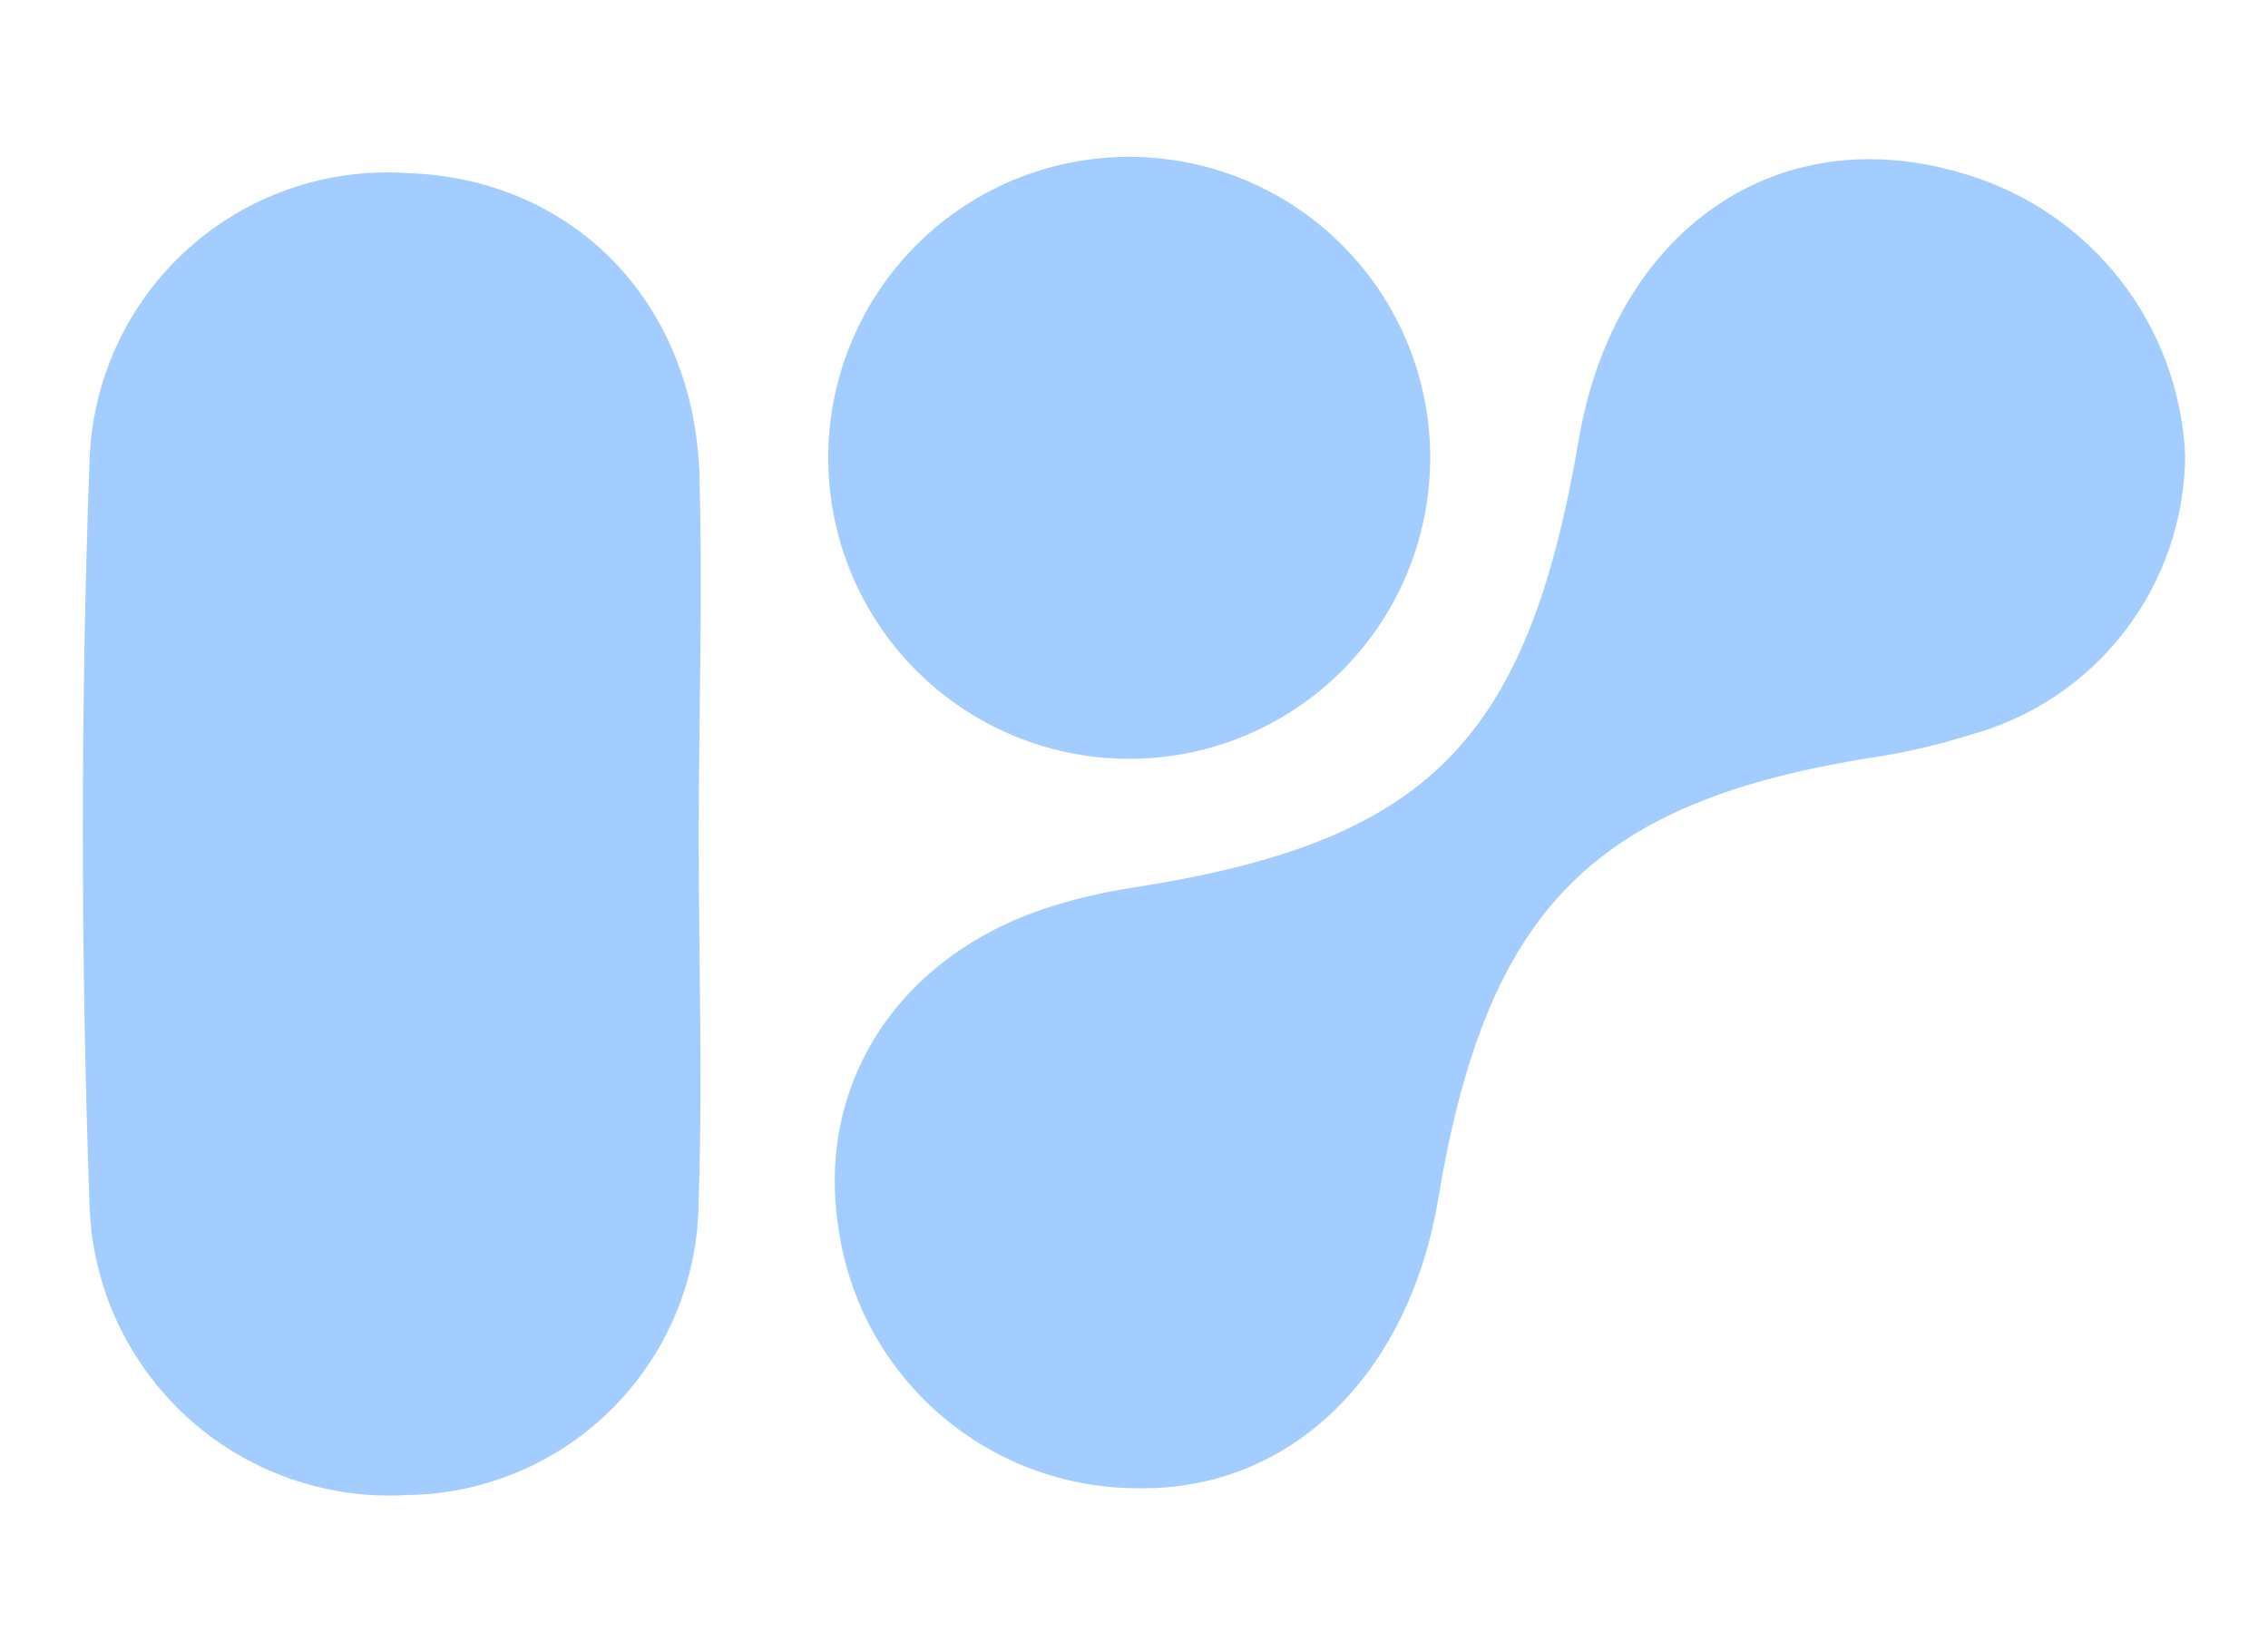
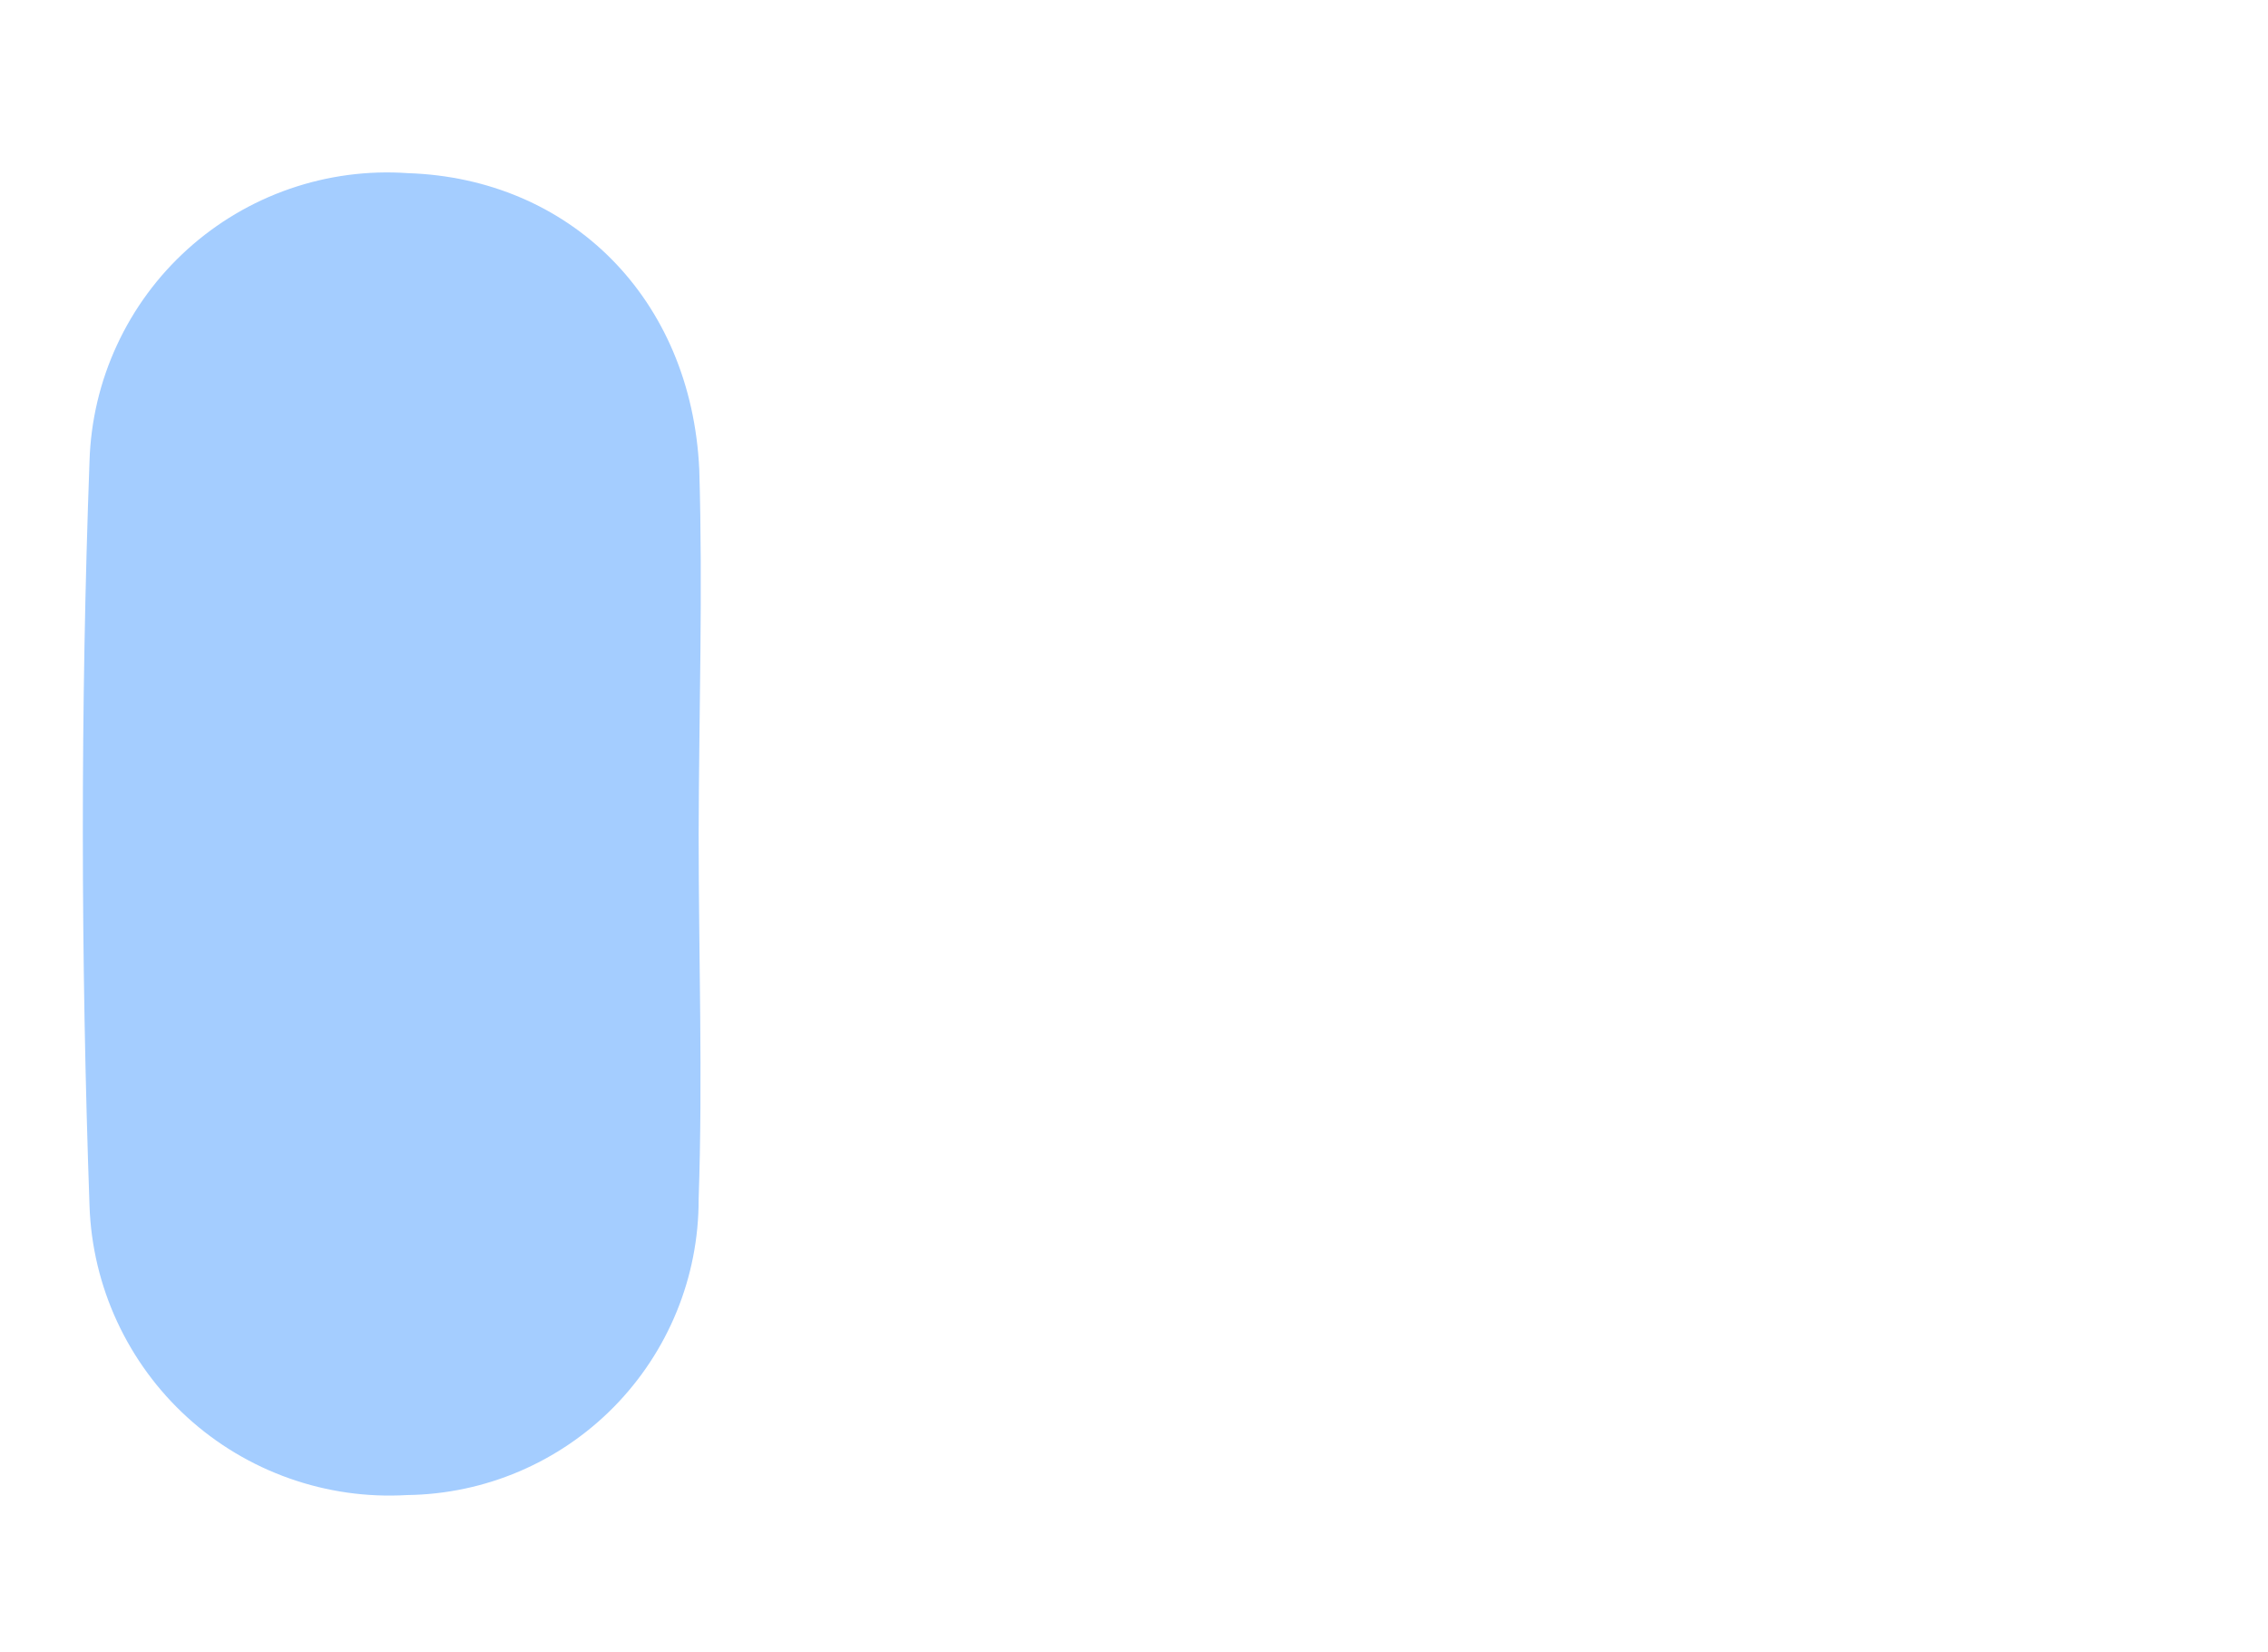
<svg xmlns="http://www.w3.org/2000/svg" width="70" height="51" viewBox="0 0 70 51" fill="none">
  <path d="M21.563 25.744C21.563 29.504 21.693 33.264 21.563 37.014C21.569 39.414 20.626 41.72 18.941 43.43C17.256 45.139 14.964 46.115 12.563 46.144C11.331 46.217 10.096 46.042 8.932 45.63C7.768 45.219 6.697 44.579 5.784 43.748C4.871 42.917 4.134 41.911 3.615 40.791C3.096 39.671 2.806 38.458 2.763 37.224C2.493 29.554 2.483 21.864 2.763 14.224C2.802 12.988 3.089 11.773 3.609 10.652C4.128 9.53 4.868 8.524 5.785 7.695C6.702 6.866 7.776 6.231 8.944 5.827C10.112 5.423 11.35 5.258 12.583 5.344C17.583 5.504 21.343 9.194 21.583 14.504C21.693 18.224 21.573 21.994 21.563 25.744Z" fill="#A4CDFF" />
-   <path d="M35.093 45.934C32.853 45.928 30.691 45.116 29 43.648C27.309 42.179 26.202 40.151 25.883 37.934C25.153 33.374 27.823 29.374 32.583 27.934C33.366 27.698 34.165 27.518 34.973 27.394C44.063 25.984 47.133 22.904 48.723 13.594C49.823 7.104 54.863 3.594 60.653 5.374C62.544 5.936 64.214 7.072 65.431 8.626C66.647 10.179 67.351 12.073 67.443 14.044C67.433 16.019 66.774 17.936 65.567 19.499C64.359 21.062 62.671 22.185 60.763 22.694C59.828 22.988 58.872 23.212 57.903 23.364C49.183 24.714 45.903 28.034 44.403 36.924C43.503 42.464 39.803 46.024 35.093 45.934Z" fill="#A4CDFF" />
-   <path d="M35.103 4.844C37.514 4.909 39.805 5.909 41.492 7.633C43.179 9.356 44.13 11.668 44.142 14.08C44.155 16.492 43.23 18.814 41.562 20.556C39.894 22.298 37.613 23.323 35.203 23.414C33.959 23.461 32.718 23.257 31.553 22.815C30.389 22.373 29.326 21.701 28.427 20.84C27.527 19.978 26.81 18.945 26.318 17.801C25.826 16.657 25.569 15.426 25.563 14.18C25.556 12.935 25.8 11.701 26.279 10.552C26.759 9.403 27.465 8.362 28.355 7.491C29.245 6.62 30.301 5.937 31.46 5.482C32.62 5.027 33.858 4.81 35.103 4.844Z" fill="#A4CDFF" />
</svg>